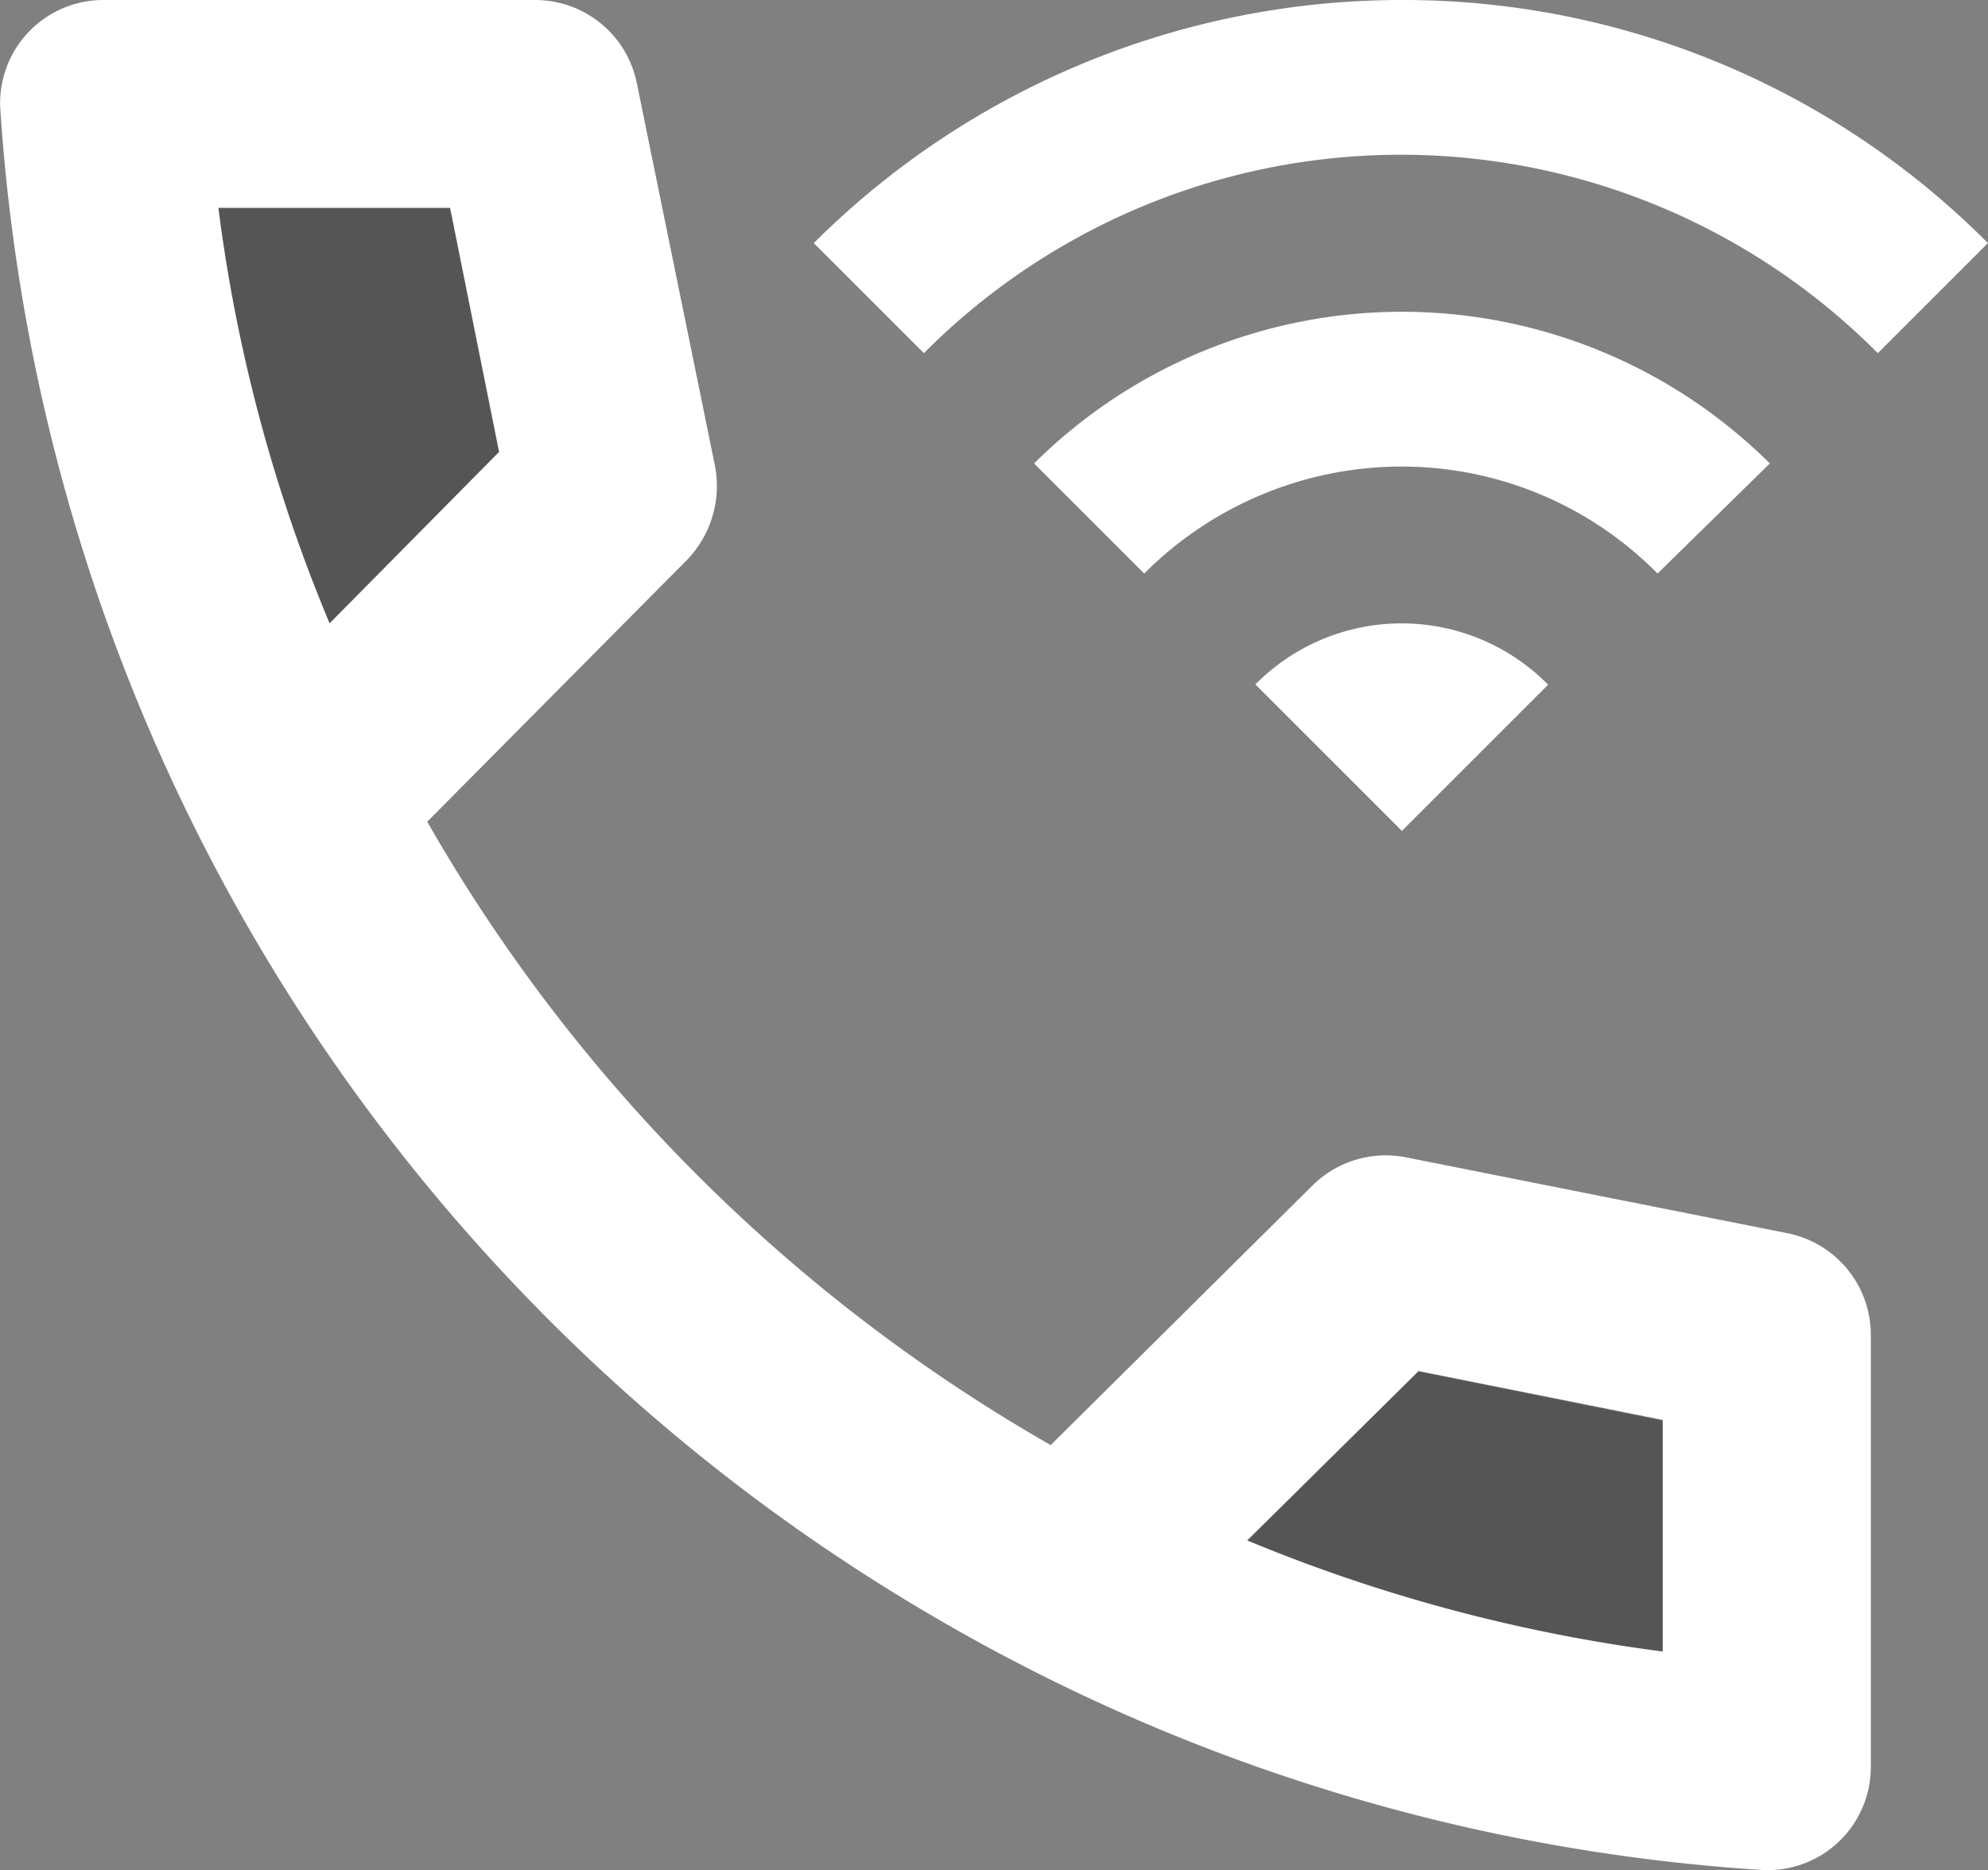
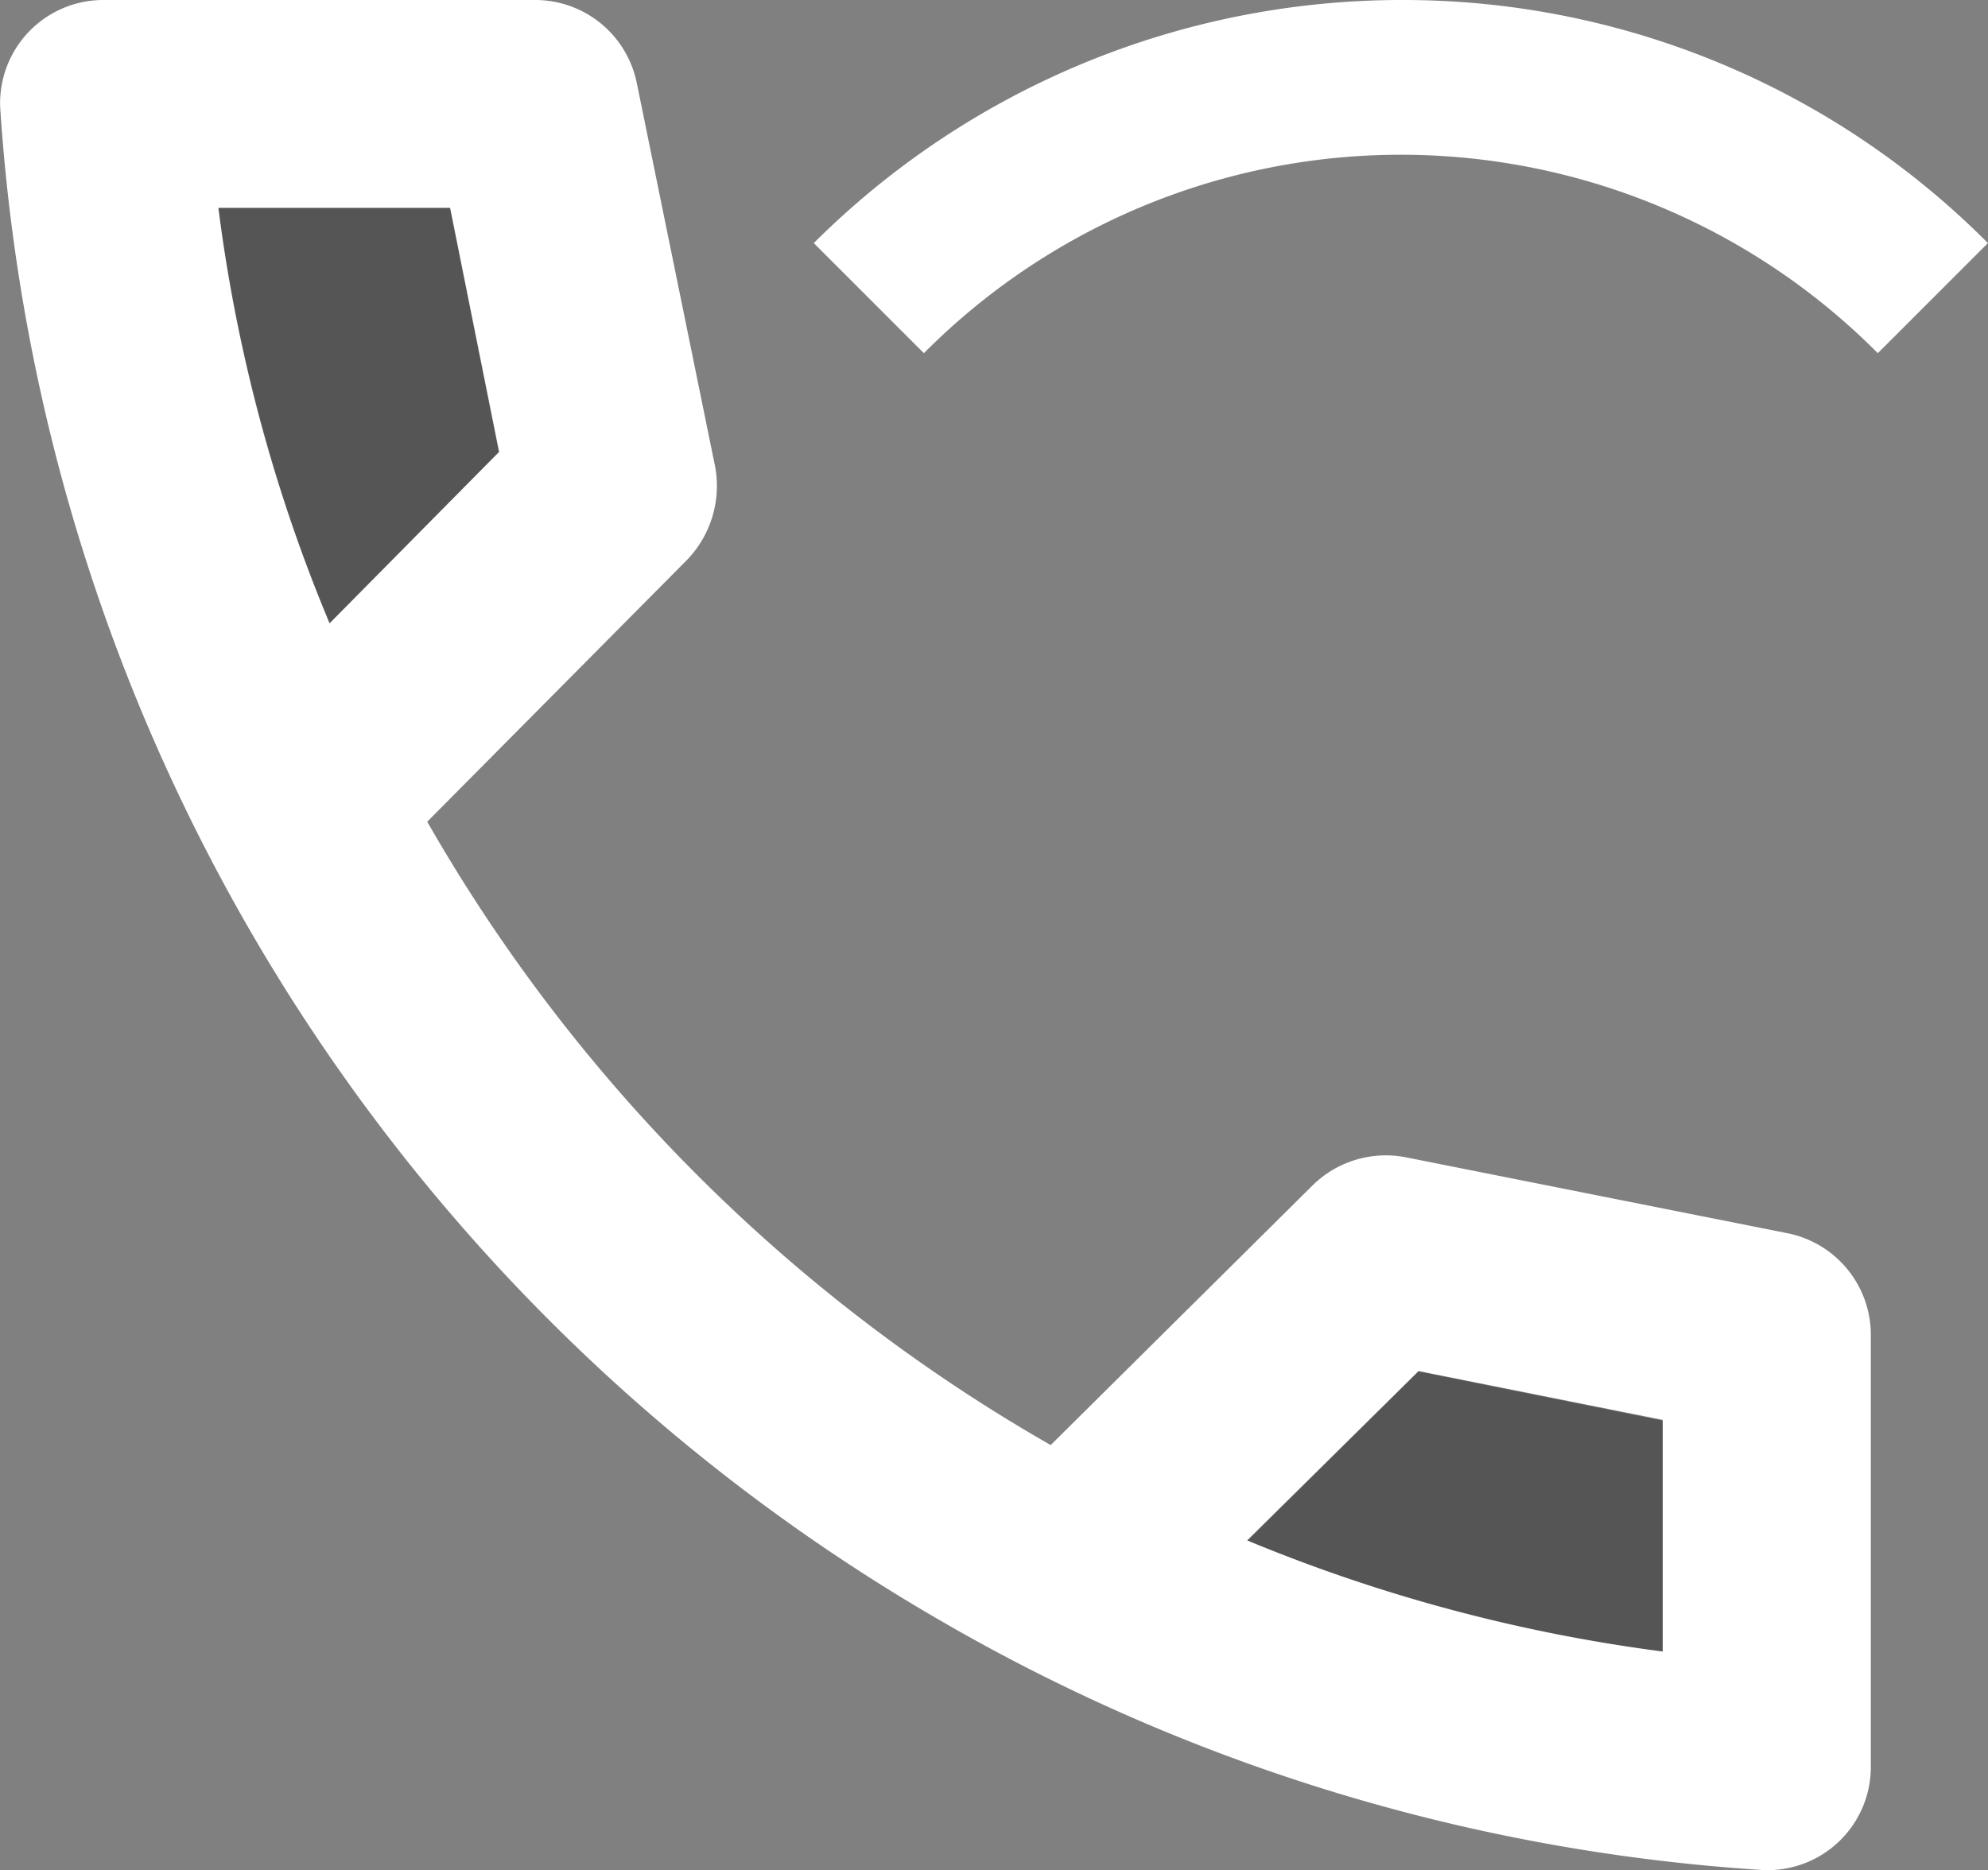
<svg xmlns="http://www.w3.org/2000/svg" id="Icon_material-twotone-wifi-calling-3" data-name="Icon material-twotone-wifi-calling-3" width="23.108" height="21.743" viewBox="0 0 23.108 21.743">
  <rect x="0" y="0" width="23.108" height="21.743" fill="#808080" stroke="none" />
  <path id="Path_17" data-name="Path 17" d="M23.081,4.5a9.68,9.68,0,0,0-6.836,2.826l1.28,1.28a7.815,7.815,0,0,1,11.088,0l1.28-1.28A9.581,9.581,0,0,0,23.081,4.5Z" transform="translate(-6.786 -4.5)" fill="#fff" />
-   <path id="Path_18" data-name="Path 18" d="M27.977,10.764a6.066,6.066,0,0,0-8.552,0l1.28,1.28A4.229,4.229,0,0,1,23.689,10.8a4.179,4.179,0,0,1,2.983,1.244ZM22,13.336l1.7,1.7,1.7-1.7a2.391,2.391,0,0,0-3.406,0Z" transform="translate(-7.405 -5.376)" fill="#fff" />
  <path id="Path_19" data-name="Path 19" d="M19.608,23a18.818,18.818,0,0,0,4.831,1.292V21.6L21.6,21.028ZM10.344,7.5H7.65a18.95,18.95,0,0,0,1.292,4.831l1.969-1.993Z" transform="translate(-5.112 -5.084)" fill="#555" />
  <path id="Path_20" data-name="Path 20" d="M25.275,18.837l-4.433-.882a1.213,1.213,0,0,0-1.087.326L16.711,21.3a19.5,19.5,0,0,1-7.247-7.247l3.02-3.044a1.239,1.239,0,0,0,.326-1.087L11.9,5.466A1.205,1.205,0,0,0,10.72,4.5H5.707A1.2,1.2,0,0,0,4.5,5.744,21.966,21.966,0,0,0,15.37,23.306,21.8,21.8,0,0,0,25,26.241a1.2,1.2,0,0,0,1.244-1.208V20.021A1.205,1.205,0,0,0,25.275,18.837ZM7.036,6.916H9.73L10.3,9.754,8.329,11.747A18.467,18.467,0,0,1,7.036,6.916ZM23.825,23.7a18.95,18.95,0,0,1-4.831-1.292l1.993-1.969,2.838.568Z" transform="translate(-4.498 -4.5)" fill="#fff" />
</svg>